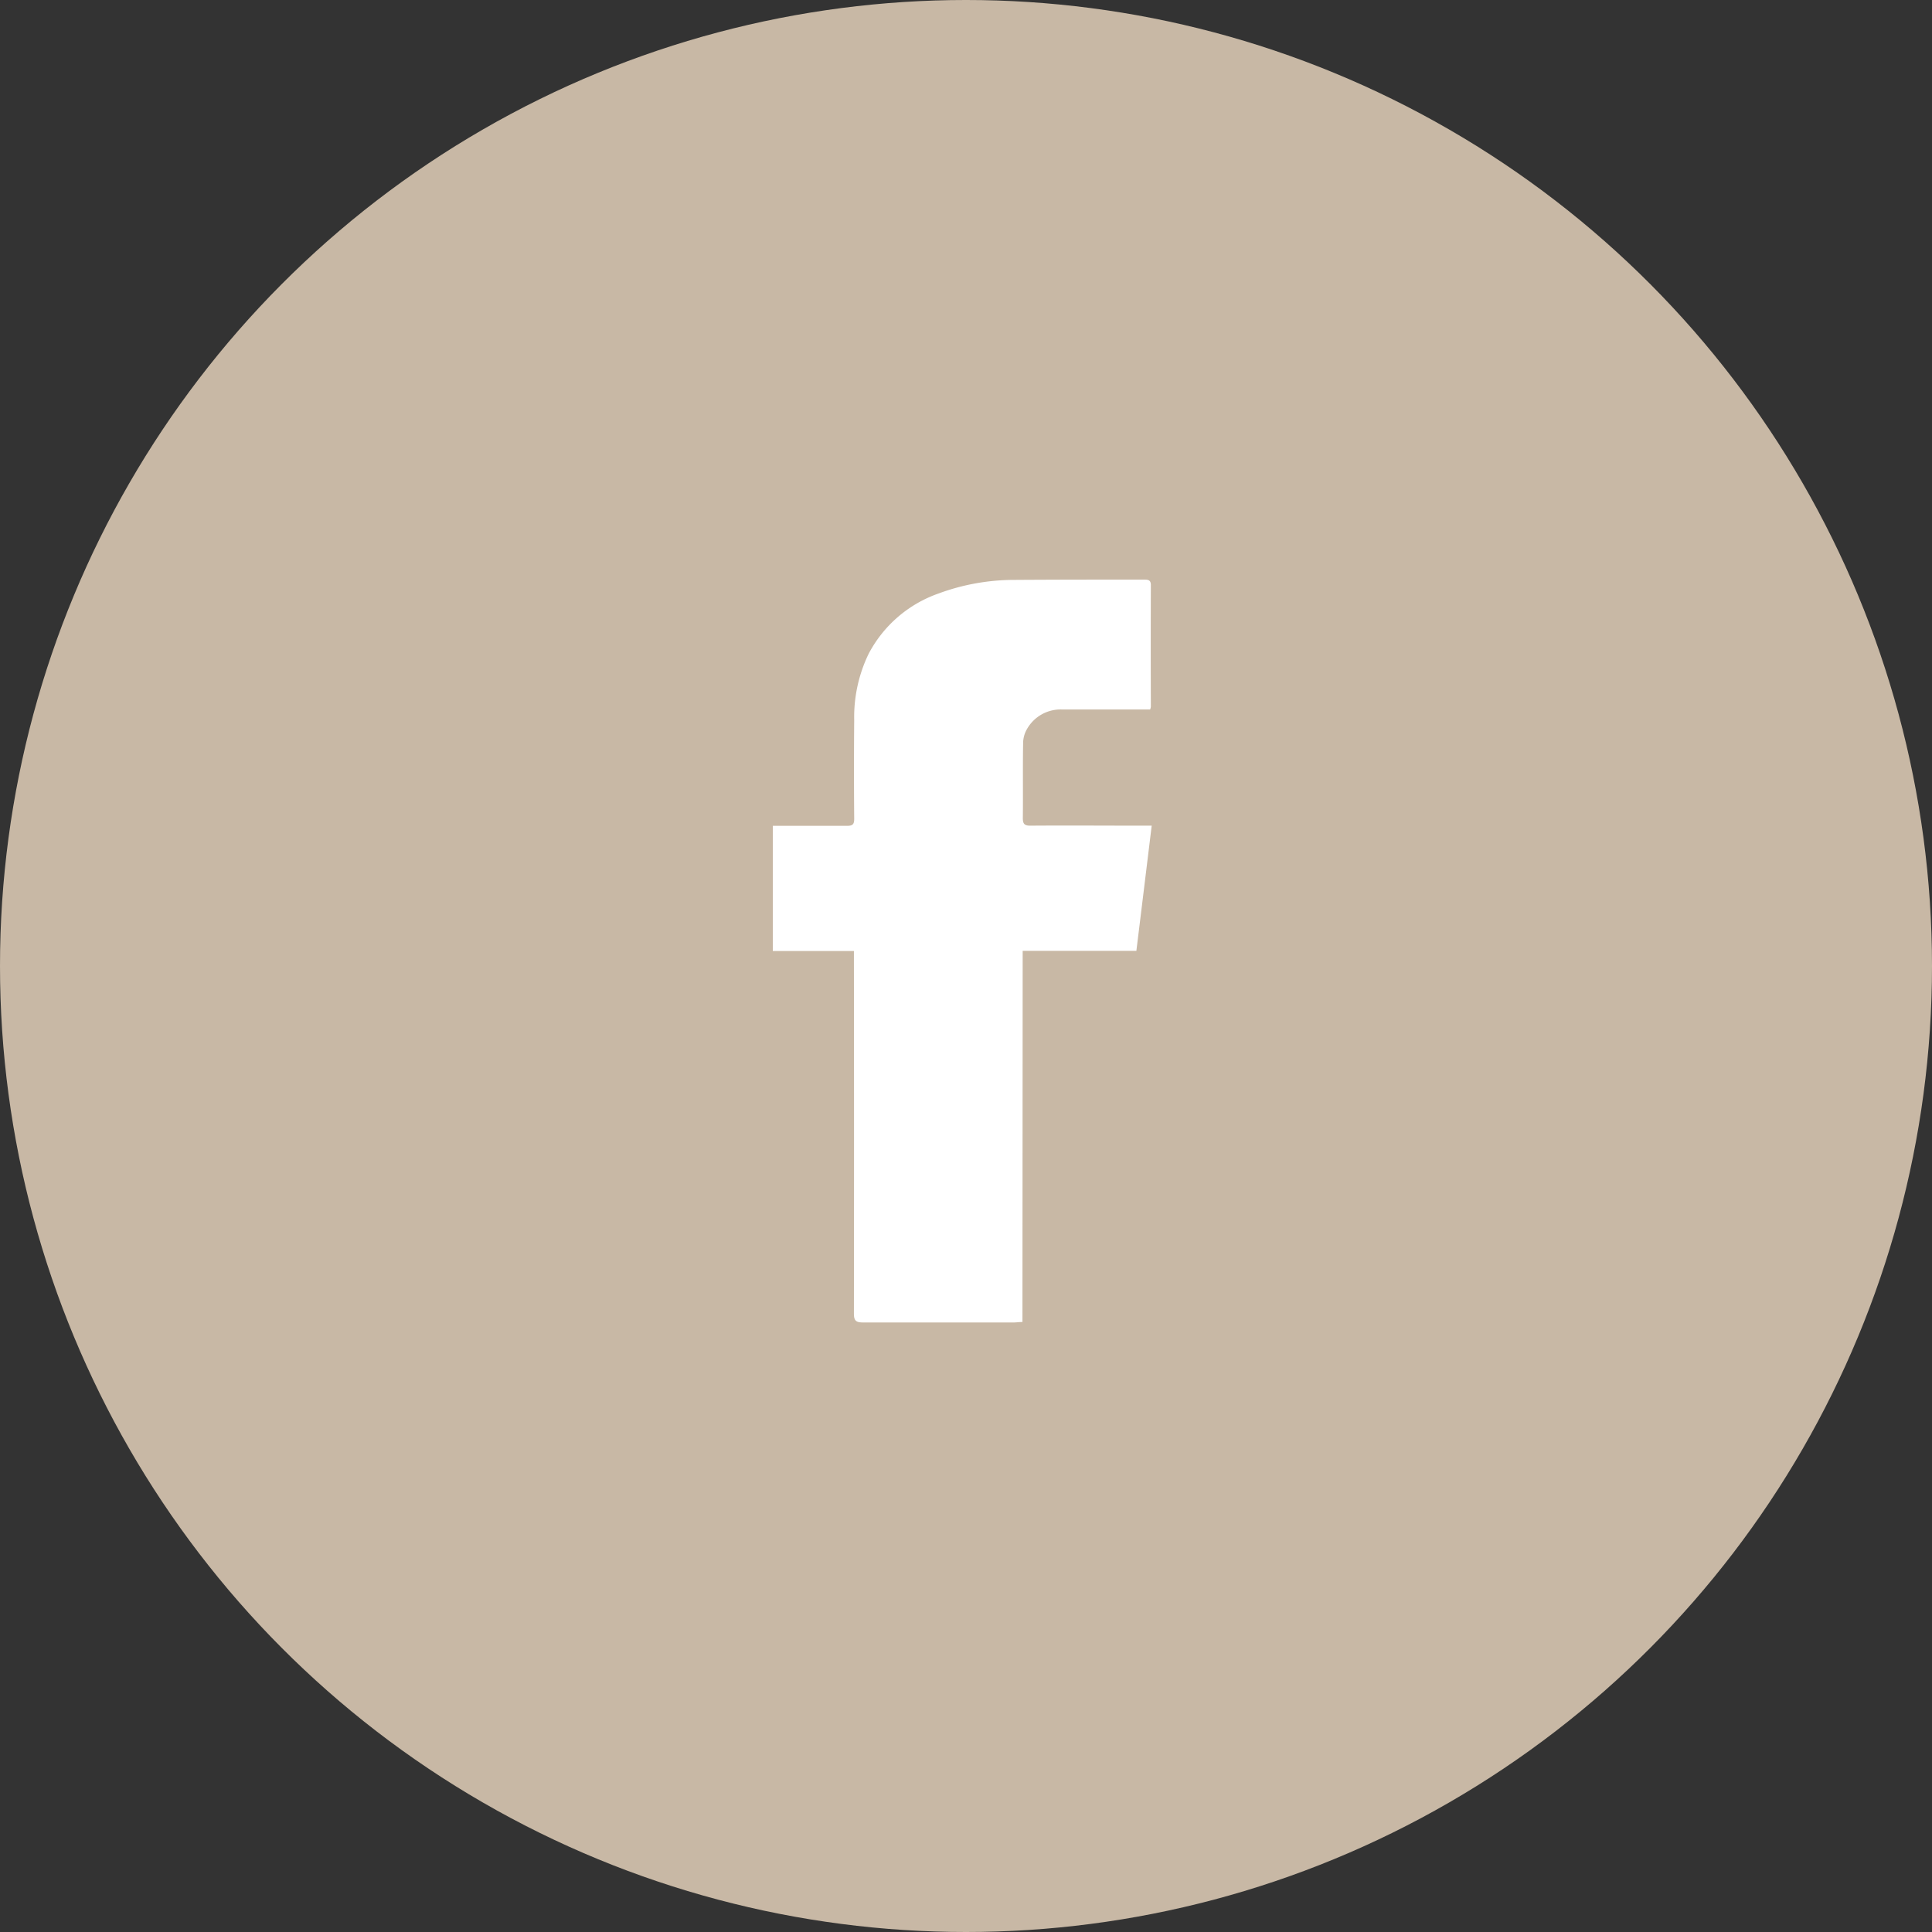
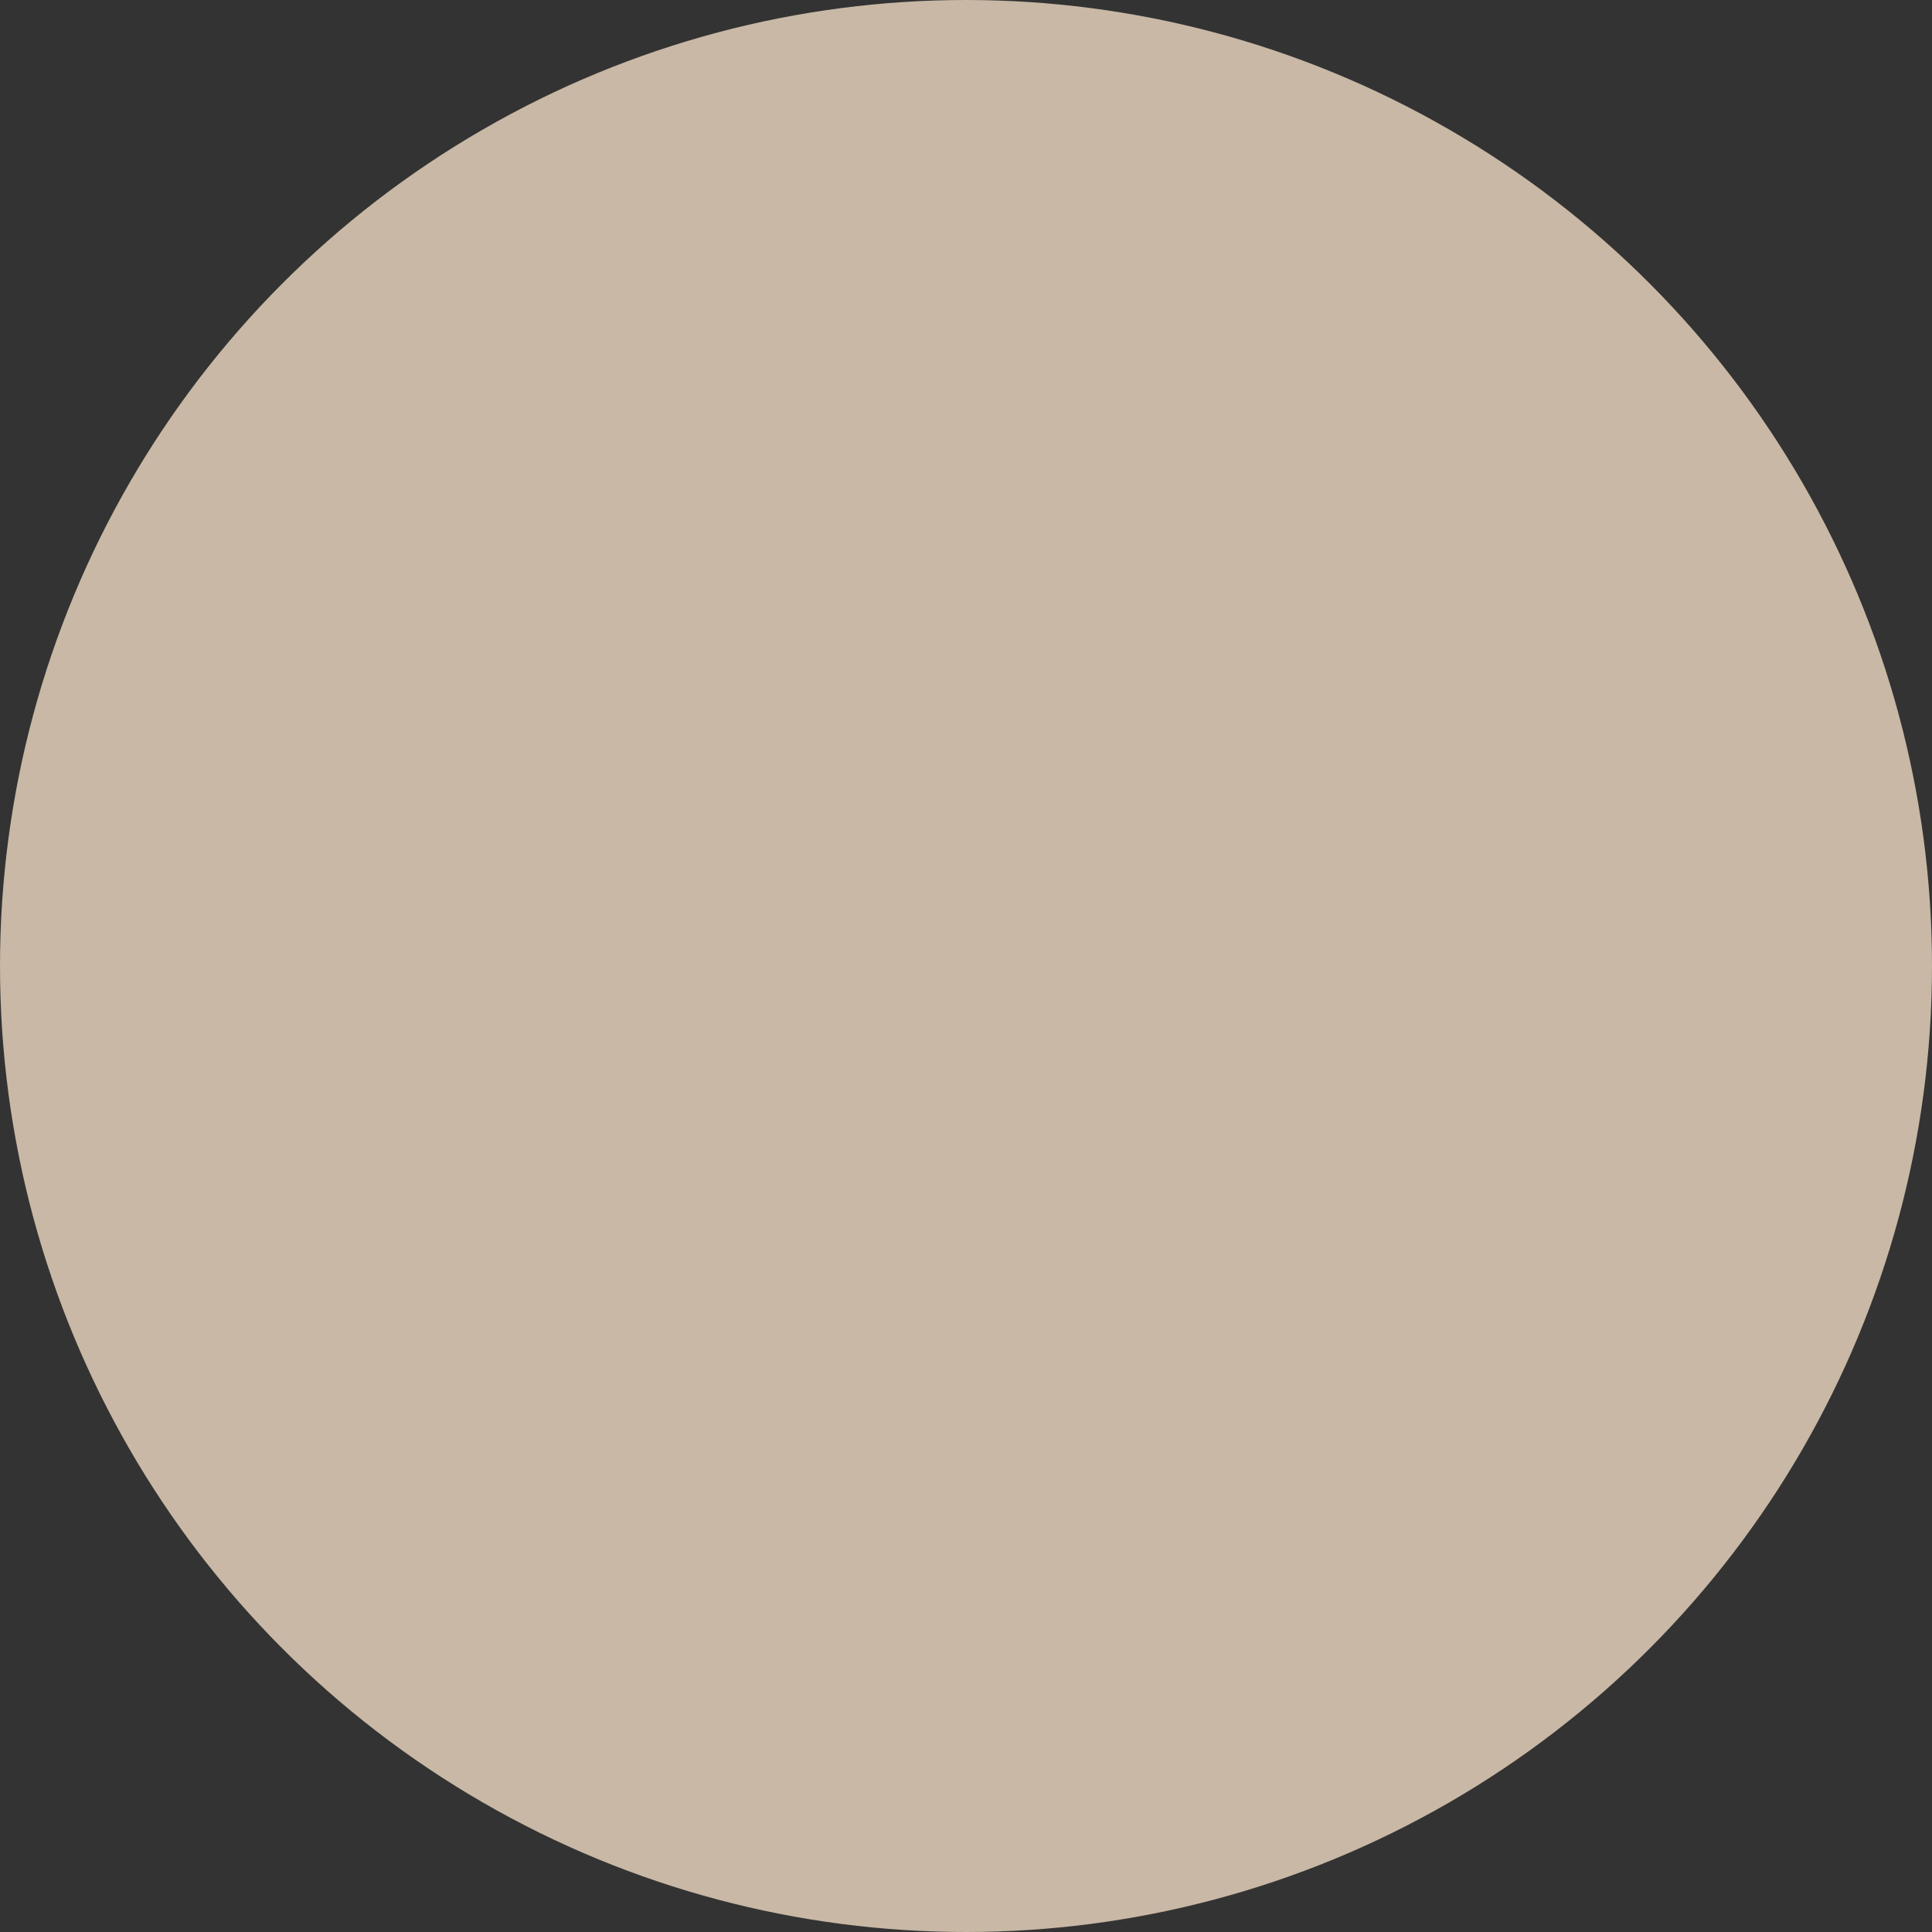
<svg xmlns="http://www.w3.org/2000/svg" width="60" height="60" viewBox="0 0 60 60">
  <rect x="0" y="0" width="60" height="60" fill="#333333" stroke="none" />
  <g id="sns-facebook" transform="translate(-909 -3452)">
    <circle id="楕円形_23" data-name="楕円形 23" cx="30" cy="30" r="30" transform="translate(909 3452)" fill="#c8b8a5" />
-     <path id="パス_148" data-name="パス 148" d="M146.753,28.056c-.114,0-.188.014-.261.014-1.566,0-3.128,0-4.694,0-.22,0-.279-.06-.279-.279q.007-5.468,0-10.94v-.316H139V12.647h.247c.687,0,1.374,0,2.061,0,.174,0,.22-.05.22-.22-.009-1.021-.009-2.047,0-3.068a4.505,4.505,0,0,1,.449-2.056,3.91,3.91,0,0,1,2.161-1.868,6.808,6.808,0,0,1,2.395-.426C147.861,5,149.189,5,150.517,5c.124,0,.224,0,.224.169q-.007,1.889,0,3.778a.372.372,0,0,1-.023.087h-.252c-.824,0-1.648,0-2.473,0a1.2,1.2,0,0,0-1.1.609.881.881,0,0,0-.119.43c-.014.778,0,1.557-.009,2.335,0,.183.055.234.234.234,1.145-.009,2.29,0,3.434,0h.334c-.16,1.31-.316,2.592-.476,3.888h-3.531Z" transform="translate(794 3465)" fill="#fff" />
  </g>
</svg>